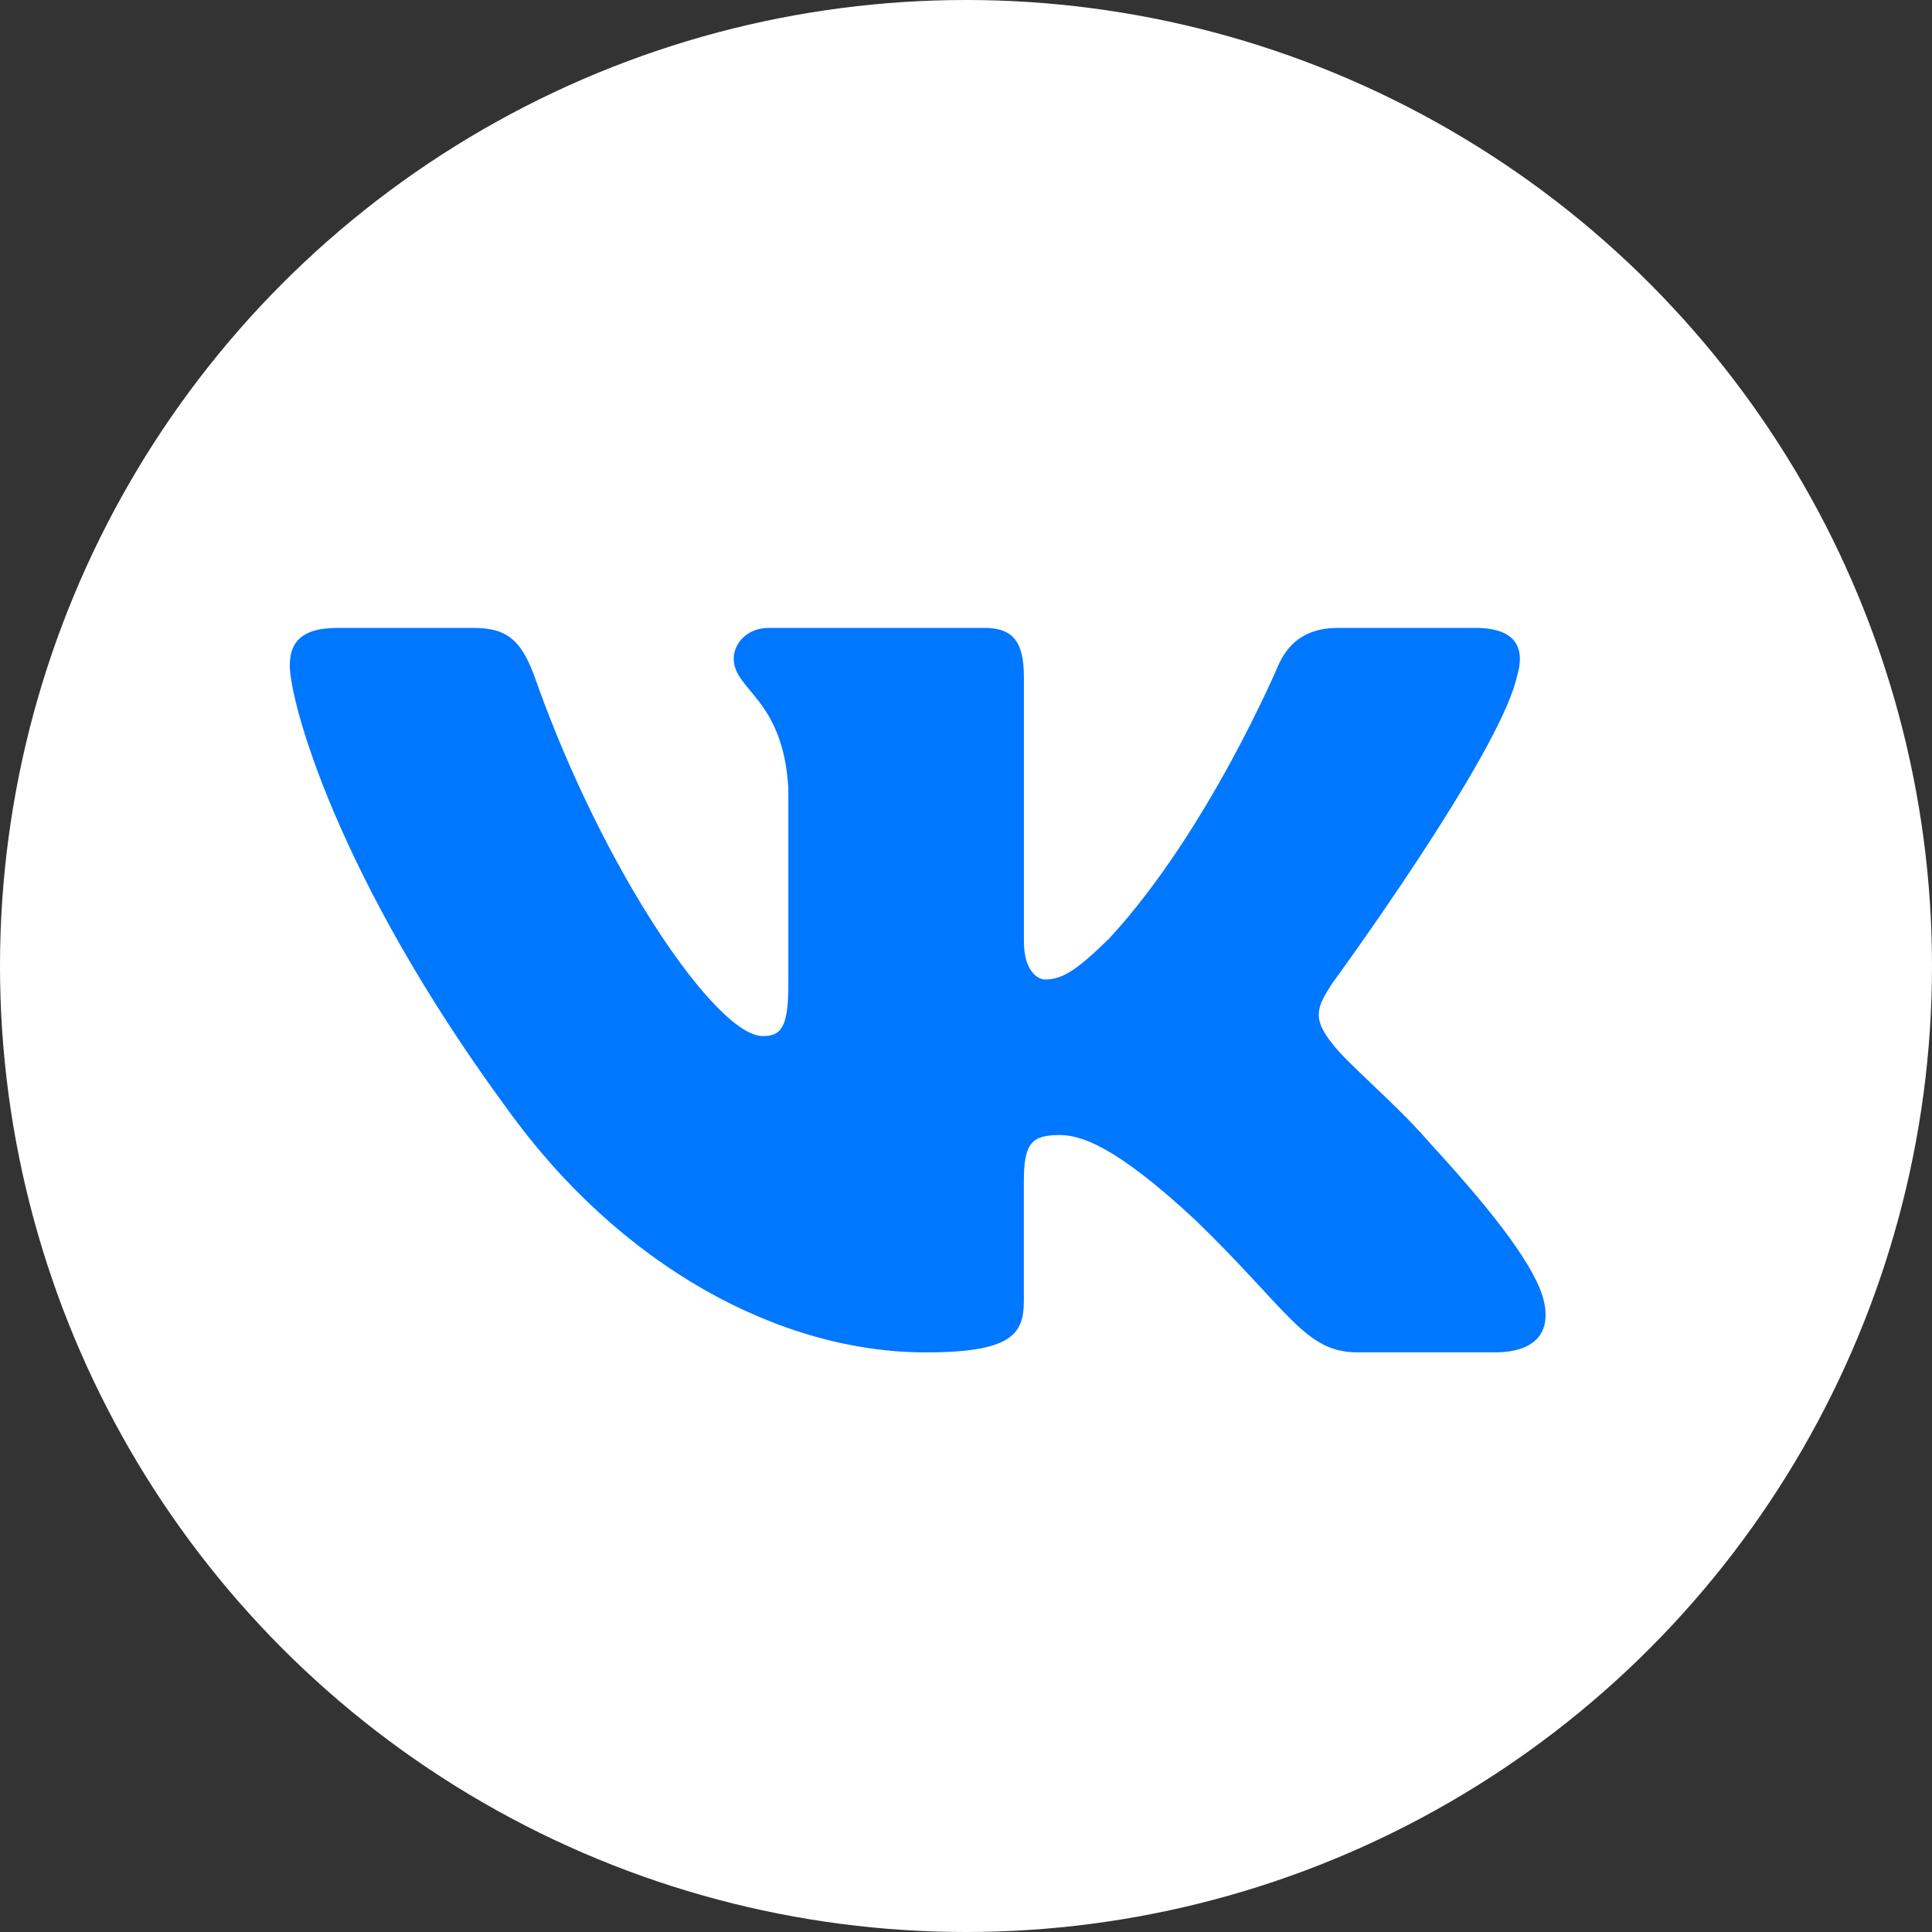
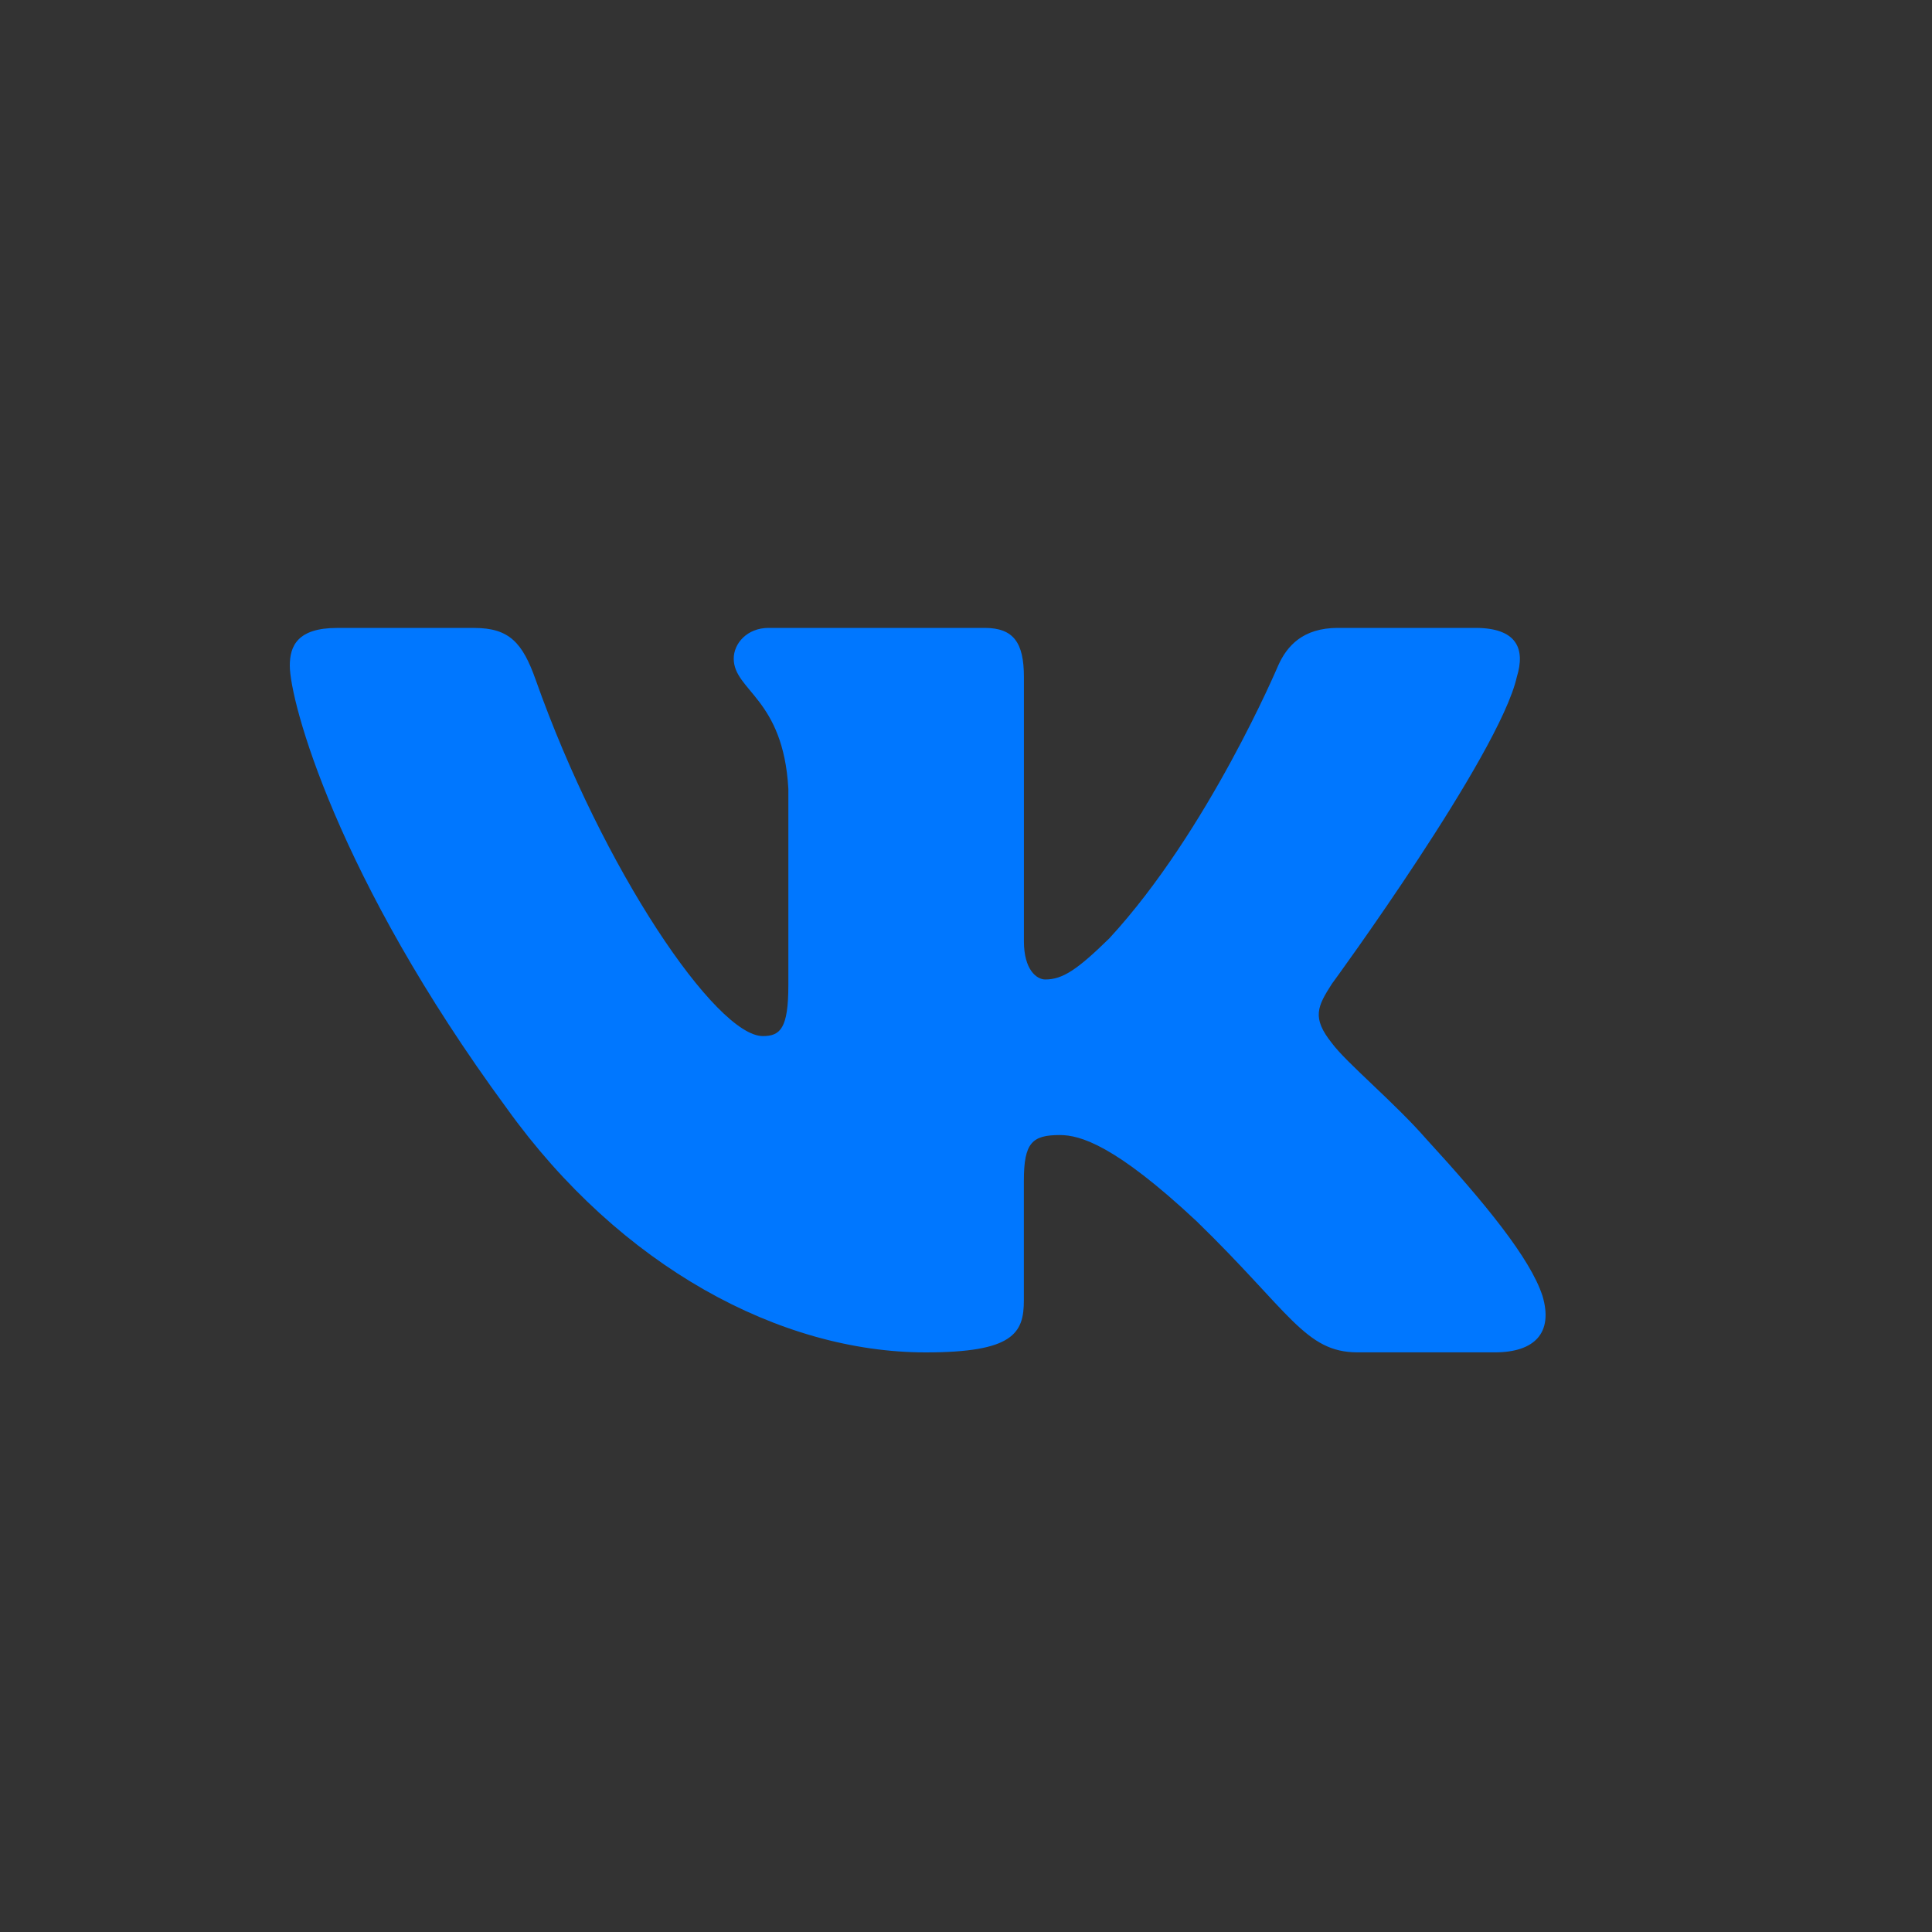
<svg xmlns="http://www.w3.org/2000/svg" width="40" height="40" viewBox="0 0 40 40" fill="none">
  <rect x="0" y="0" width="40" height="40" fill="#333333" stroke="none" />
-   <circle cx="20" cy="20" r="20" fill="white" />
  <path d="M31.404 14.016C31.585 13.43 31.404 13 30.545 13H27.7C26.976 13 26.645 13.372 26.463 13.78C26.463 13.78 25.016 17.207 22.966 19.429C22.305 20.075 22.002 20.279 21.641 20.279C21.461 20.279 21.199 20.075 21.199 19.489V14.016C21.199 13.313 20.99 13 20.387 13H15.915C15.464 13 15.191 13.325 15.191 13.635C15.191 14.301 16.217 14.454 16.322 16.33V20.398C16.322 21.289 16.157 21.451 15.794 21.451C14.829 21.451 12.484 18.012 11.091 14.075C10.82 13.31 10.546 13.001 9.82 13.001H6.976C6.162 13.001 6 13.373 6 13.781C6 14.515 6.964 18.145 10.491 22.945C12.842 26.223 16.152 28 19.167 28C20.974 28 21.198 27.605 21.198 26.925V24.447C21.198 23.658 21.37 23.5 21.942 23.5C22.363 23.5 23.087 23.706 24.775 25.285C26.703 27.158 27.022 27.999 28.106 27.999H30.95C31.762 27.999 32.168 27.604 31.934 26.825C31.679 26.05 30.758 24.922 29.535 23.588C28.871 22.826 27.878 22.007 27.576 21.598C27.154 21.07 27.276 20.837 27.576 20.368C27.578 20.369 31.043 15.628 31.404 14.016Z" fill="#0077FF" />
</svg>